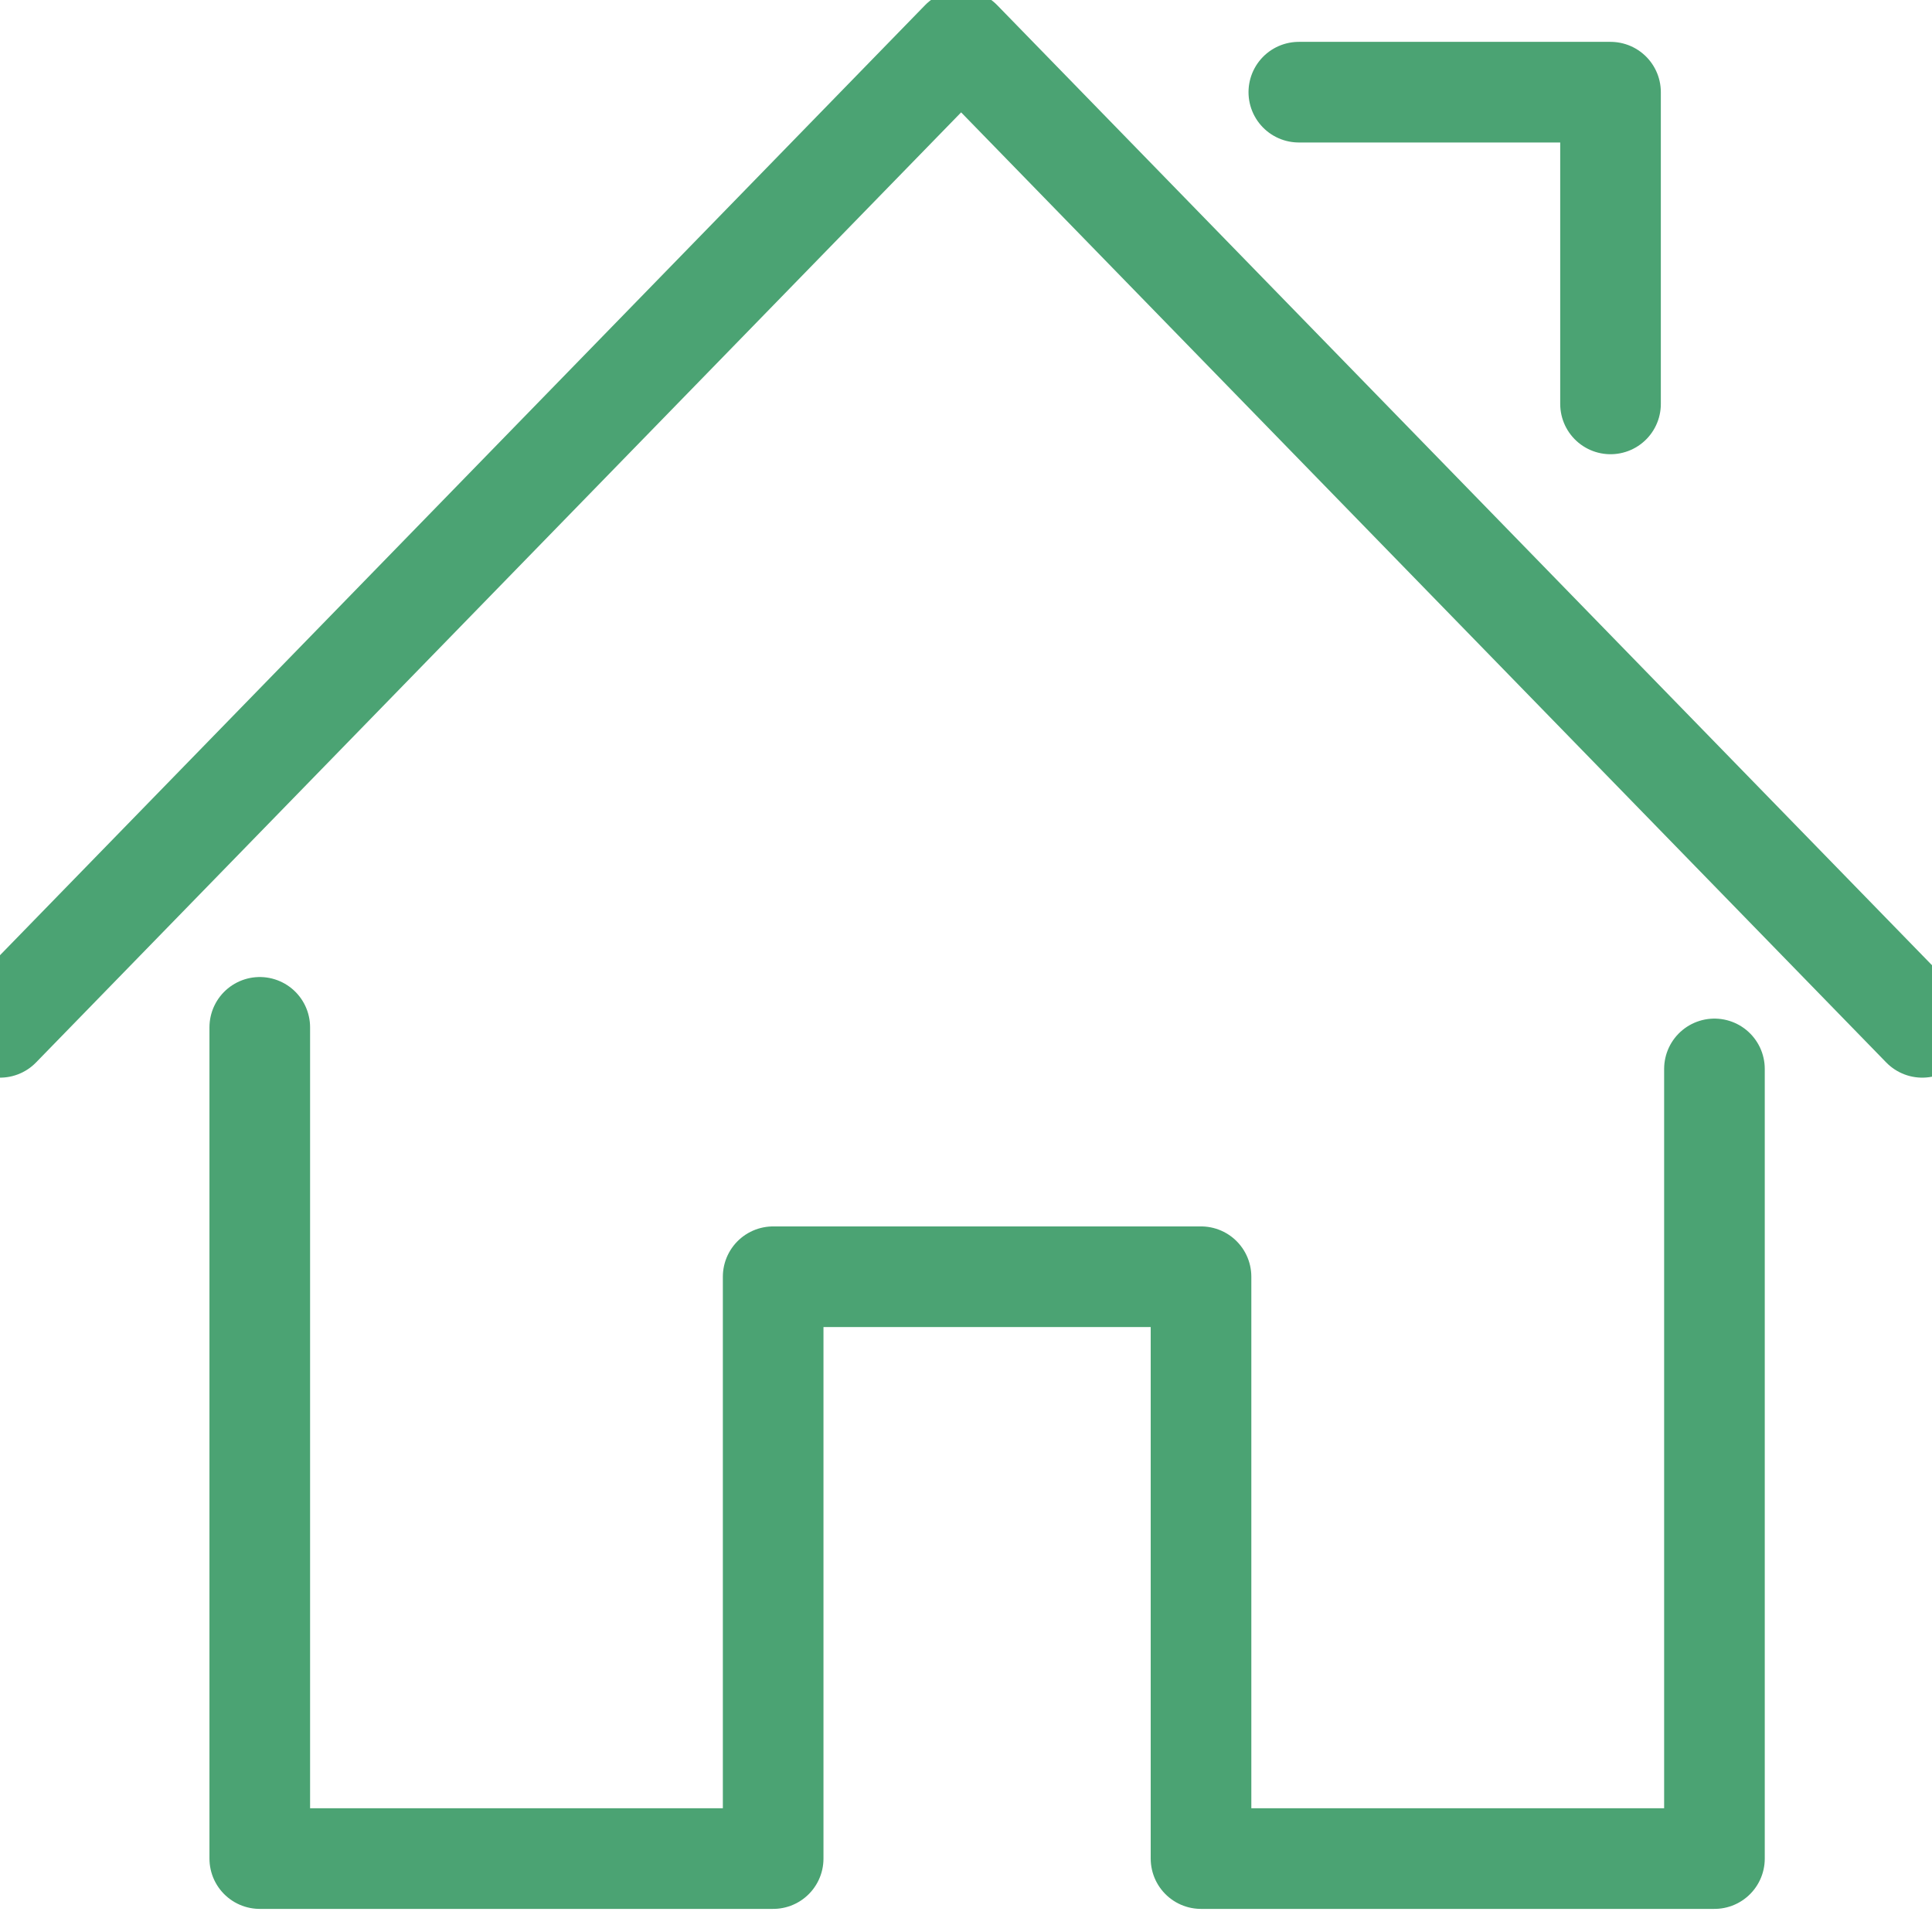
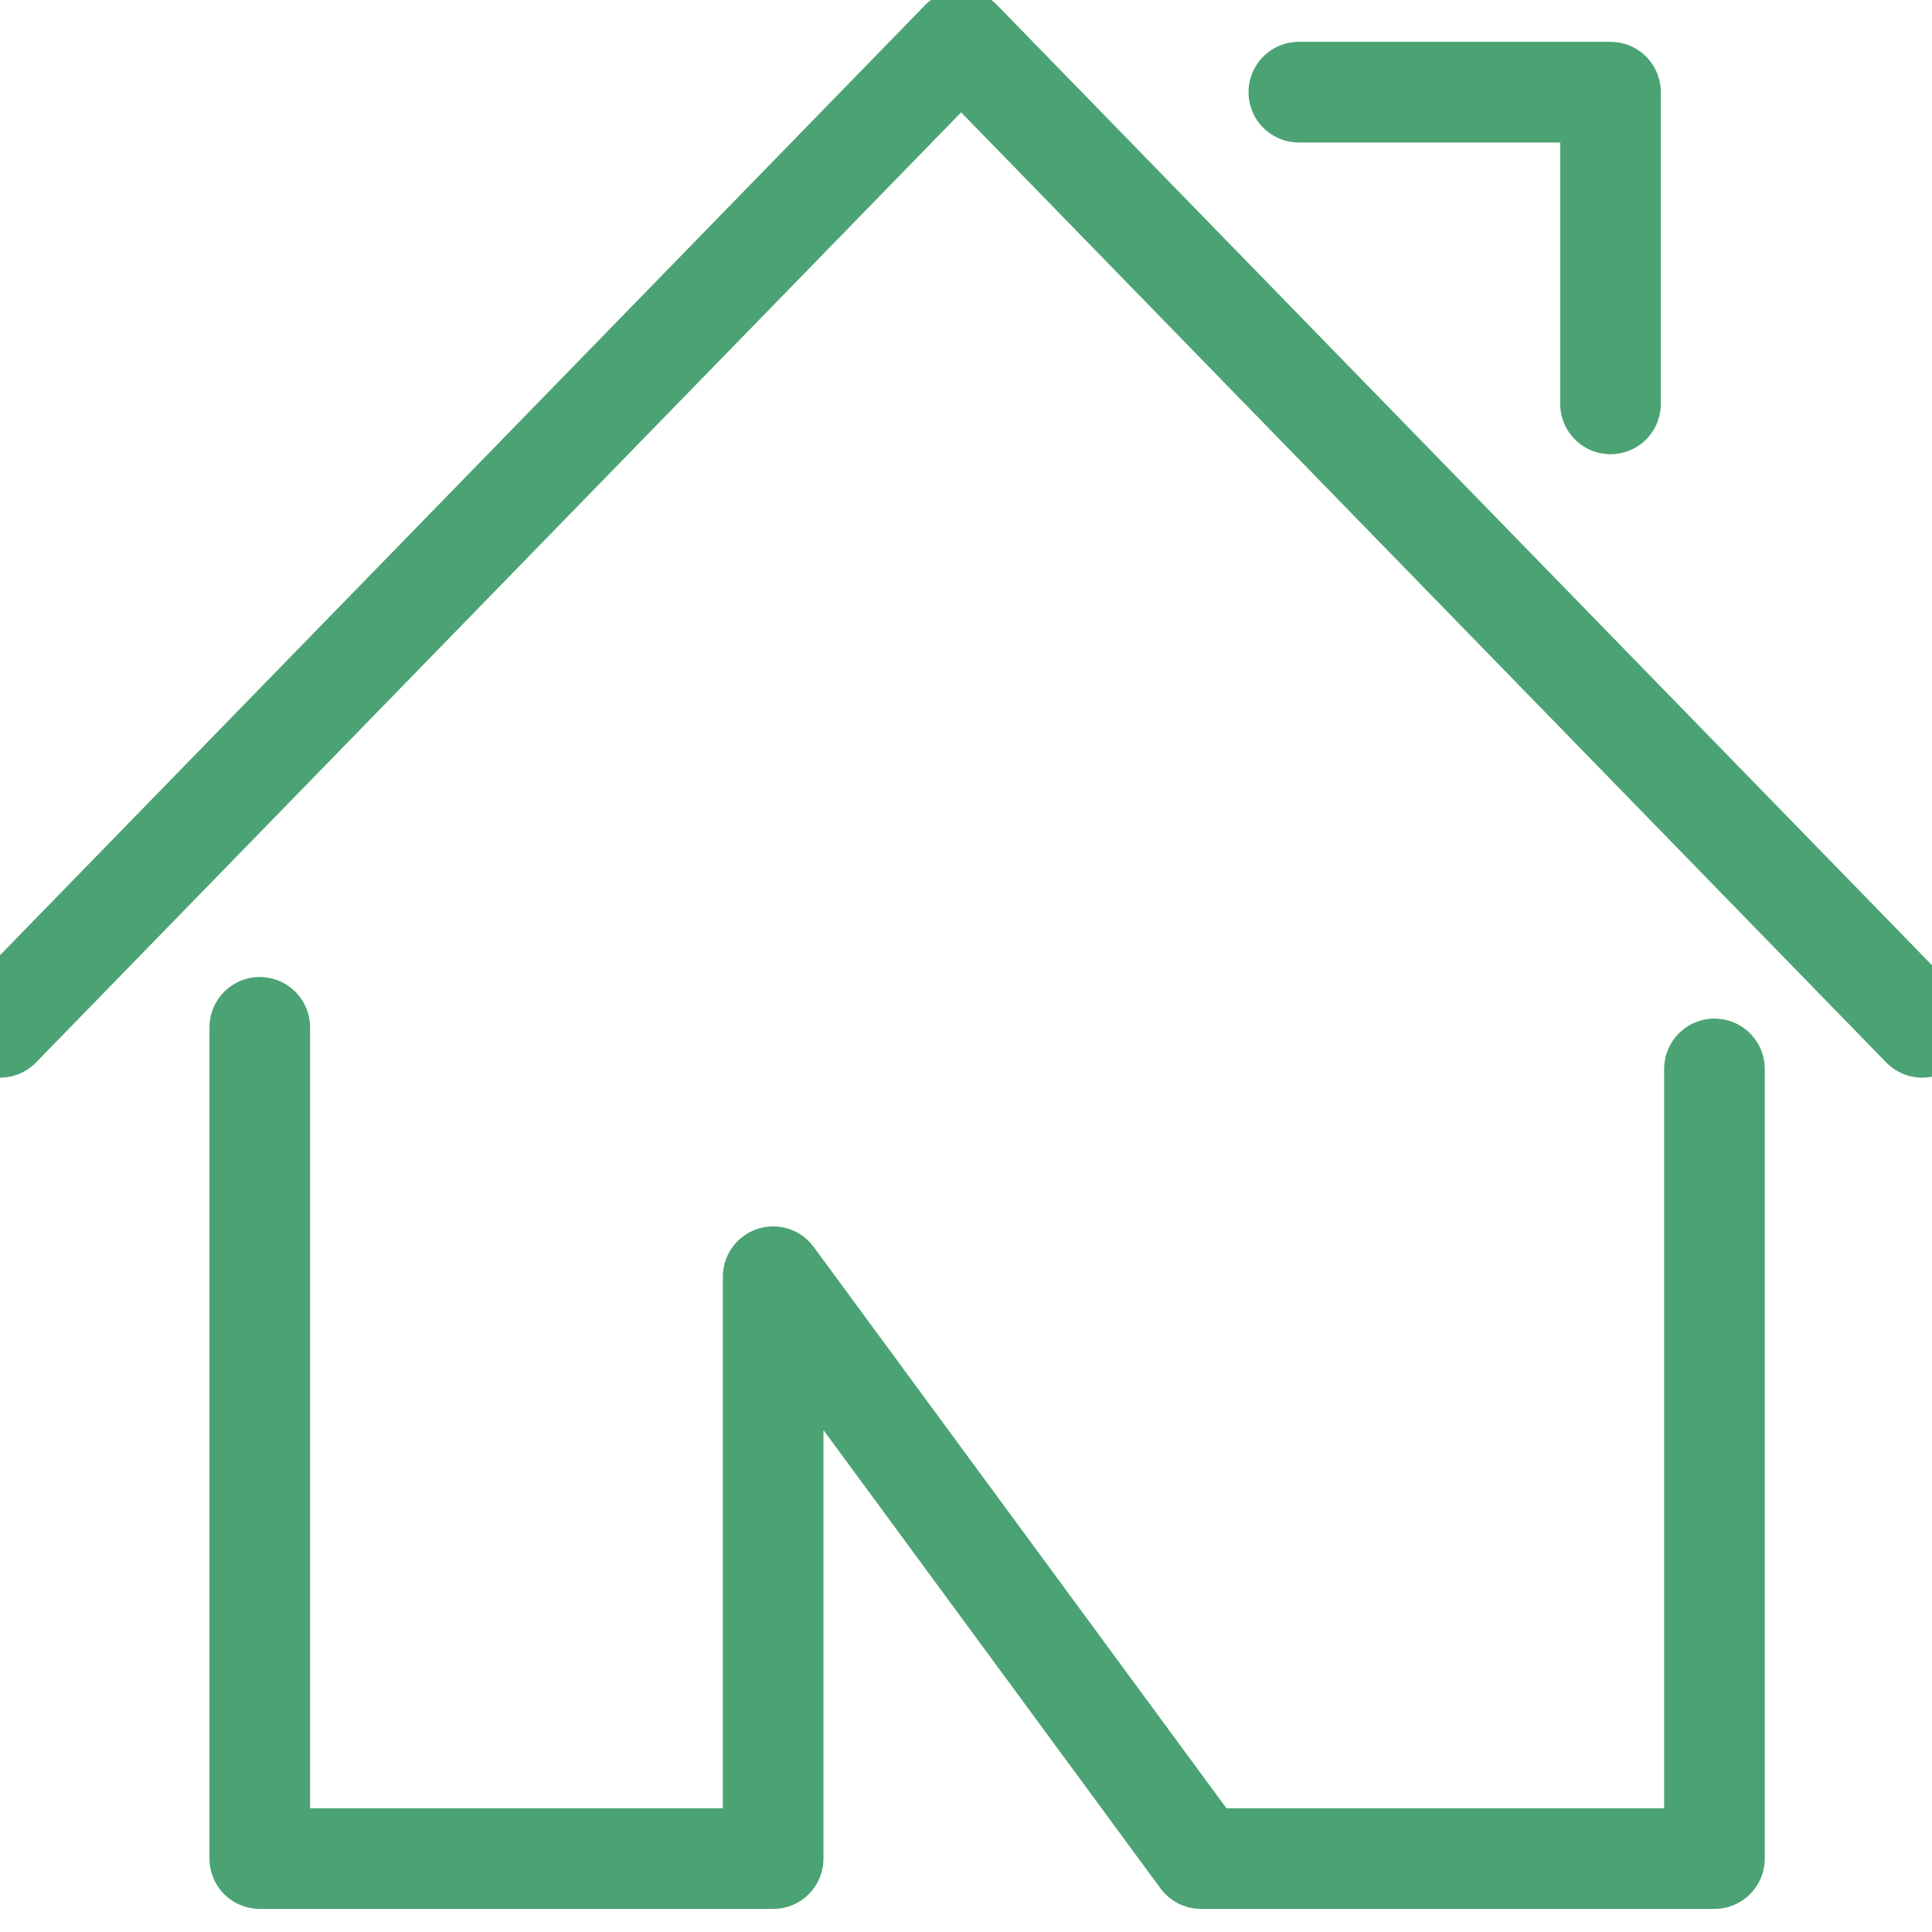
<svg xmlns="http://www.w3.org/2000/svg" width="48px" height="48px" viewBox="0 0 48 48" version="1.1">
  <title>Icons/Marketing/Blue/House@1x</title>
  <desc>Created with Sketch.</desc>
  <g id="Icons/Marketing/Blue/House" stroke="none" stroke-width="1" fill="none" fill-rule="evenodd" stroke-linecap="round" stroke-linejoin="round">
    <g id="house" transform="translate(0, 1)" stroke="#4BA373" stroke-width="2.5">
-       <path d="M6.454,24.524 L6.454,45.176 L19.209,45.176 L19.209,30.72 L29.839,30.72 L29.839,45.176 L42.595,45.176 L42.595,25.557 M0,24.524 L23.879,0 L47.758,24.524 M32.269,1.29 L40.013,1.29 L40.013,9.035" id="Shape" />
+       <path d="M6.454,24.524 L6.454,45.176 L19.209,45.176 L19.209,30.72 L29.839,45.176 L42.595,45.176 L42.595,25.557 M0,24.524 L23.879,0 L47.758,24.524 M32.269,1.29 L40.013,1.29 L40.013,9.035" id="Shape" />
    </g>
  </g>
</svg>